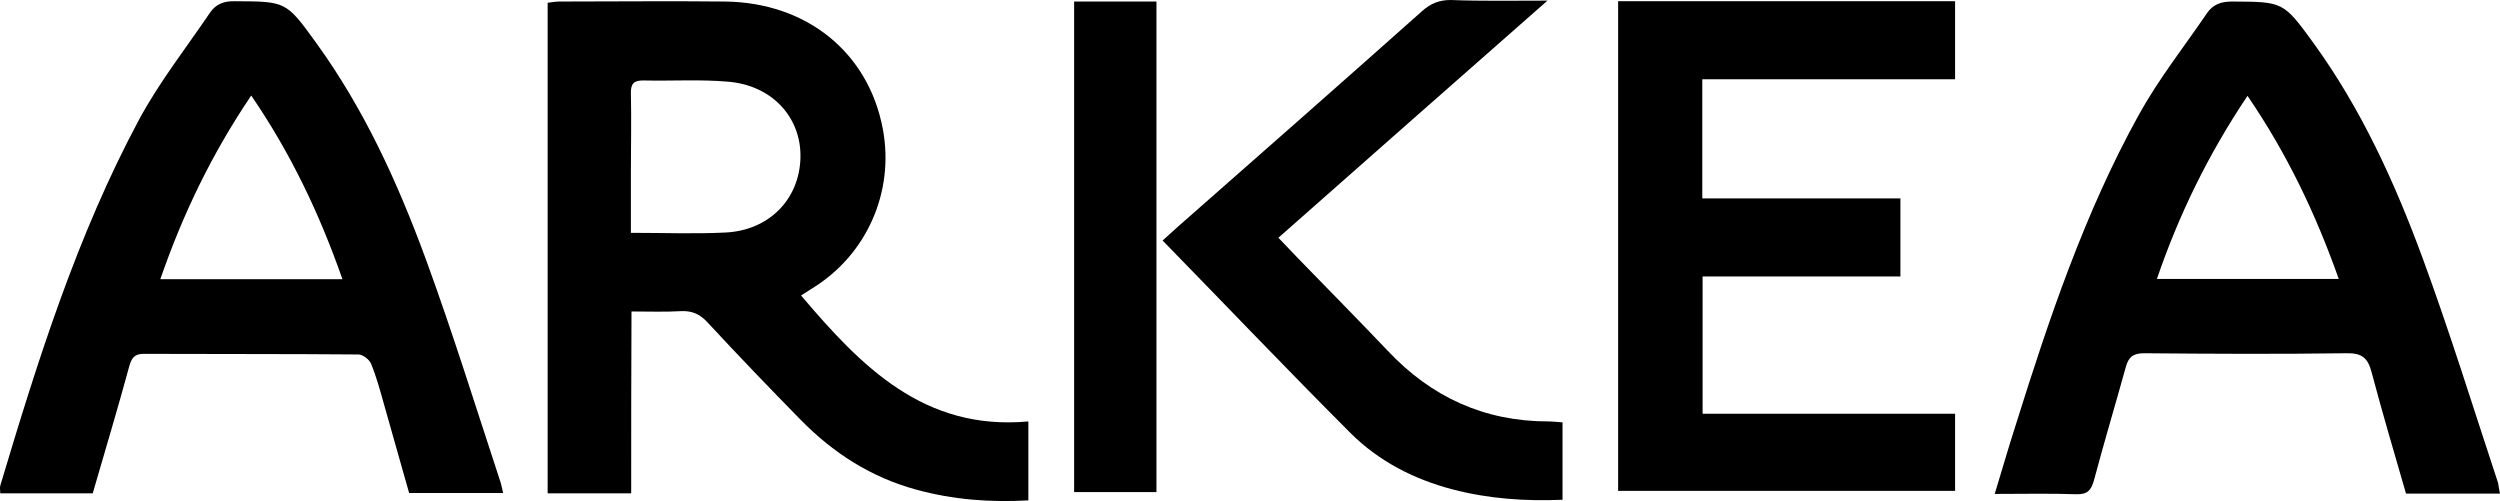
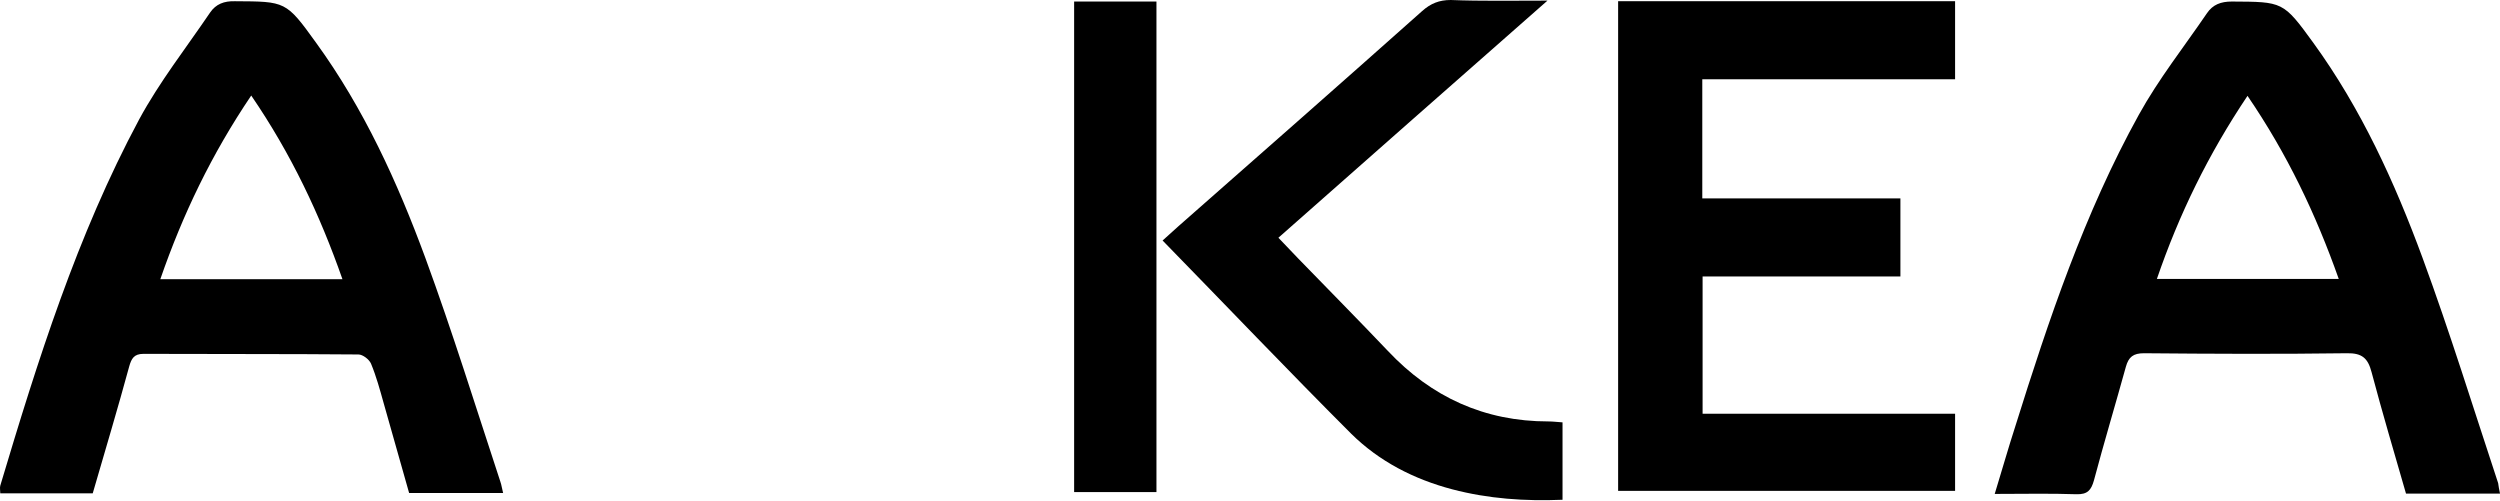
<svg xmlns="http://www.w3.org/2000/svg" id="Calque_2" data-name="Calque 2" viewBox="0 0 813.89 163.12">
  <defs>
    <style>
      .cls-1 {
        fill: #000;
        stroke-width: 0px;
      }
    </style>
  </defs>
  <g id="Calque_1-2" data-name="Calque 1">
    <g>
-       <path class="cls-1" d="M205.49,160.6h-27.2V.9c1.1-.1,2.4-.4,3.7-.4,18,0,36-.2,54,0,26.7.3,46.7,16.6,51.4,41.4,3.9,20.5-5.2,41.1-23,52-1.1.7-2.2,1.4-3.6,2.3,19.6,23.1,40,44.1,74,41v25.7c-12.4.7-24.5-.2-36.5-3.5-14.7-4-27-11.9-37.6-22.7-10.3-10.5-20.4-21-30.4-31.8-2.5-2.7-5.1-3.8-8.7-3.6-5.1.3-10.2.1-16,.1-.1,19.9-.1,39.3-.1,59.2ZM205.39,75.8c10.9,0,20.9.4,30.8-.1,14.2-.7,24-10.8,24.4-24.2.4-13.1-9.1-23.7-23.5-24.9-9.1-.8-18.3-.2-27.4-.4-3.3-.1-4.4,1-4.3,4.3.2,8.5,0,17,0,25.5,0,6.4,0,12.8,0,19.8Z" />
      <path class="cls-1" d="M30.19,160.6H.09c0-.9-.2-1.8,0-2.5,12.2-40.8,25-81.5,45.2-119.2,6.6-12.2,15.3-23.3,23.1-34.8,1.9-2.8,4.6-3.8,8.1-3.7,16.5.1,16.6-.1,26.4,13.5,15.6,21.5,26.5,45.4,35.6,70.1,8.8,24,16.4,48.5,24.4,72.8.4,1.1.5,2.2.9,3.7h-30.6c-2.7-9.6-5.5-19.5-8.3-29.3-1.2-4.3-2.4-8.7-4.1-12.8-.6-1.4-2.7-3-4.1-3-23.3-.2-46.6-.1-70-.2-3.1,0-3.9,1.6-4.6,4-3.7,13.6-7.8,27.3-11.9,41.4ZM81.79,31.1c-12.9,19.1-22.3,38.7-29.6,59.8h59.3c-7.4-21.1-16.7-40.8-29.7-59.8Z" />
      <path class="cls-1" d="M813.89,160.7h-30.6c-3.8-13.2-7.7-26.3-11.2-39.5-1.2-4.6-3.1-6.3-8.1-6.2-22,.3-44,.2-66,0-3.5,0-5,1.2-5.9,4.4-3.4,12.3-7.1,24.6-10.4,37-.9,3.2-2.1,4.6-5.7,4.5-8.6-.3-17.2-.1-26.6-.1,2.4-7.8,4.4-14.9,6.7-22,10.9-34.8,22.5-69.4,40.2-101.4,6.4-11.6,14.7-22.1,22.2-33.1,1.9-2.8,4.5-3.8,8.1-3.8,16.6.1,16.7-.1,26.5,13.4,15.6,21.5,26.5,45.4,35.6,70.1,8.9,24.2,16.5,48.8,24.6,73.3.1.9.3,1.9.6,3.4ZM731.69,31.2c-12.8,19.1-22.3,38.6-29.5,59.6h59.2c-7.5-21.2-16.8-40.7-29.7-59.6Z" />
      <path class="cls-1" d="M526.79.4h109.7v25.4h-82.3v38.8h64.5v25.4h-64.4v44.7h82.2v25.1h-109.7c0-53.1,0-106.1,0-159.4Z" />
      <path class="cls-1" d="M503.79.2c-29.8,26.2-58.5,51.5-87.6,77.2,2.3,2.4,4.3,4.5,6.4,6.7,9.7,10,19.6,20,29.2,30.1,14.2,15.1,31.5,23,52.3,23,1.5,0,2.9.2,4.6.3v25.2c-12.2.5-24.1-.3-35.9-3.4-12.5-3.3-23.8-9.1-32.9-18.1-20.6-20.6-40.7-41.7-61.4-62.9,1.9-1.7,3.5-3.2,5.1-4.6,26.5-23.3,53-46.6,79.4-70.1,2.8-2.5,5.6-3.6,9.3-3.6,10.1.4,20.1.2,31.5.2Z" />
      <path class="cls-1" d="M376.49,160.2h-26.8V.5h26.8v159.7Z" />
    </g>
  </g>
</svg>